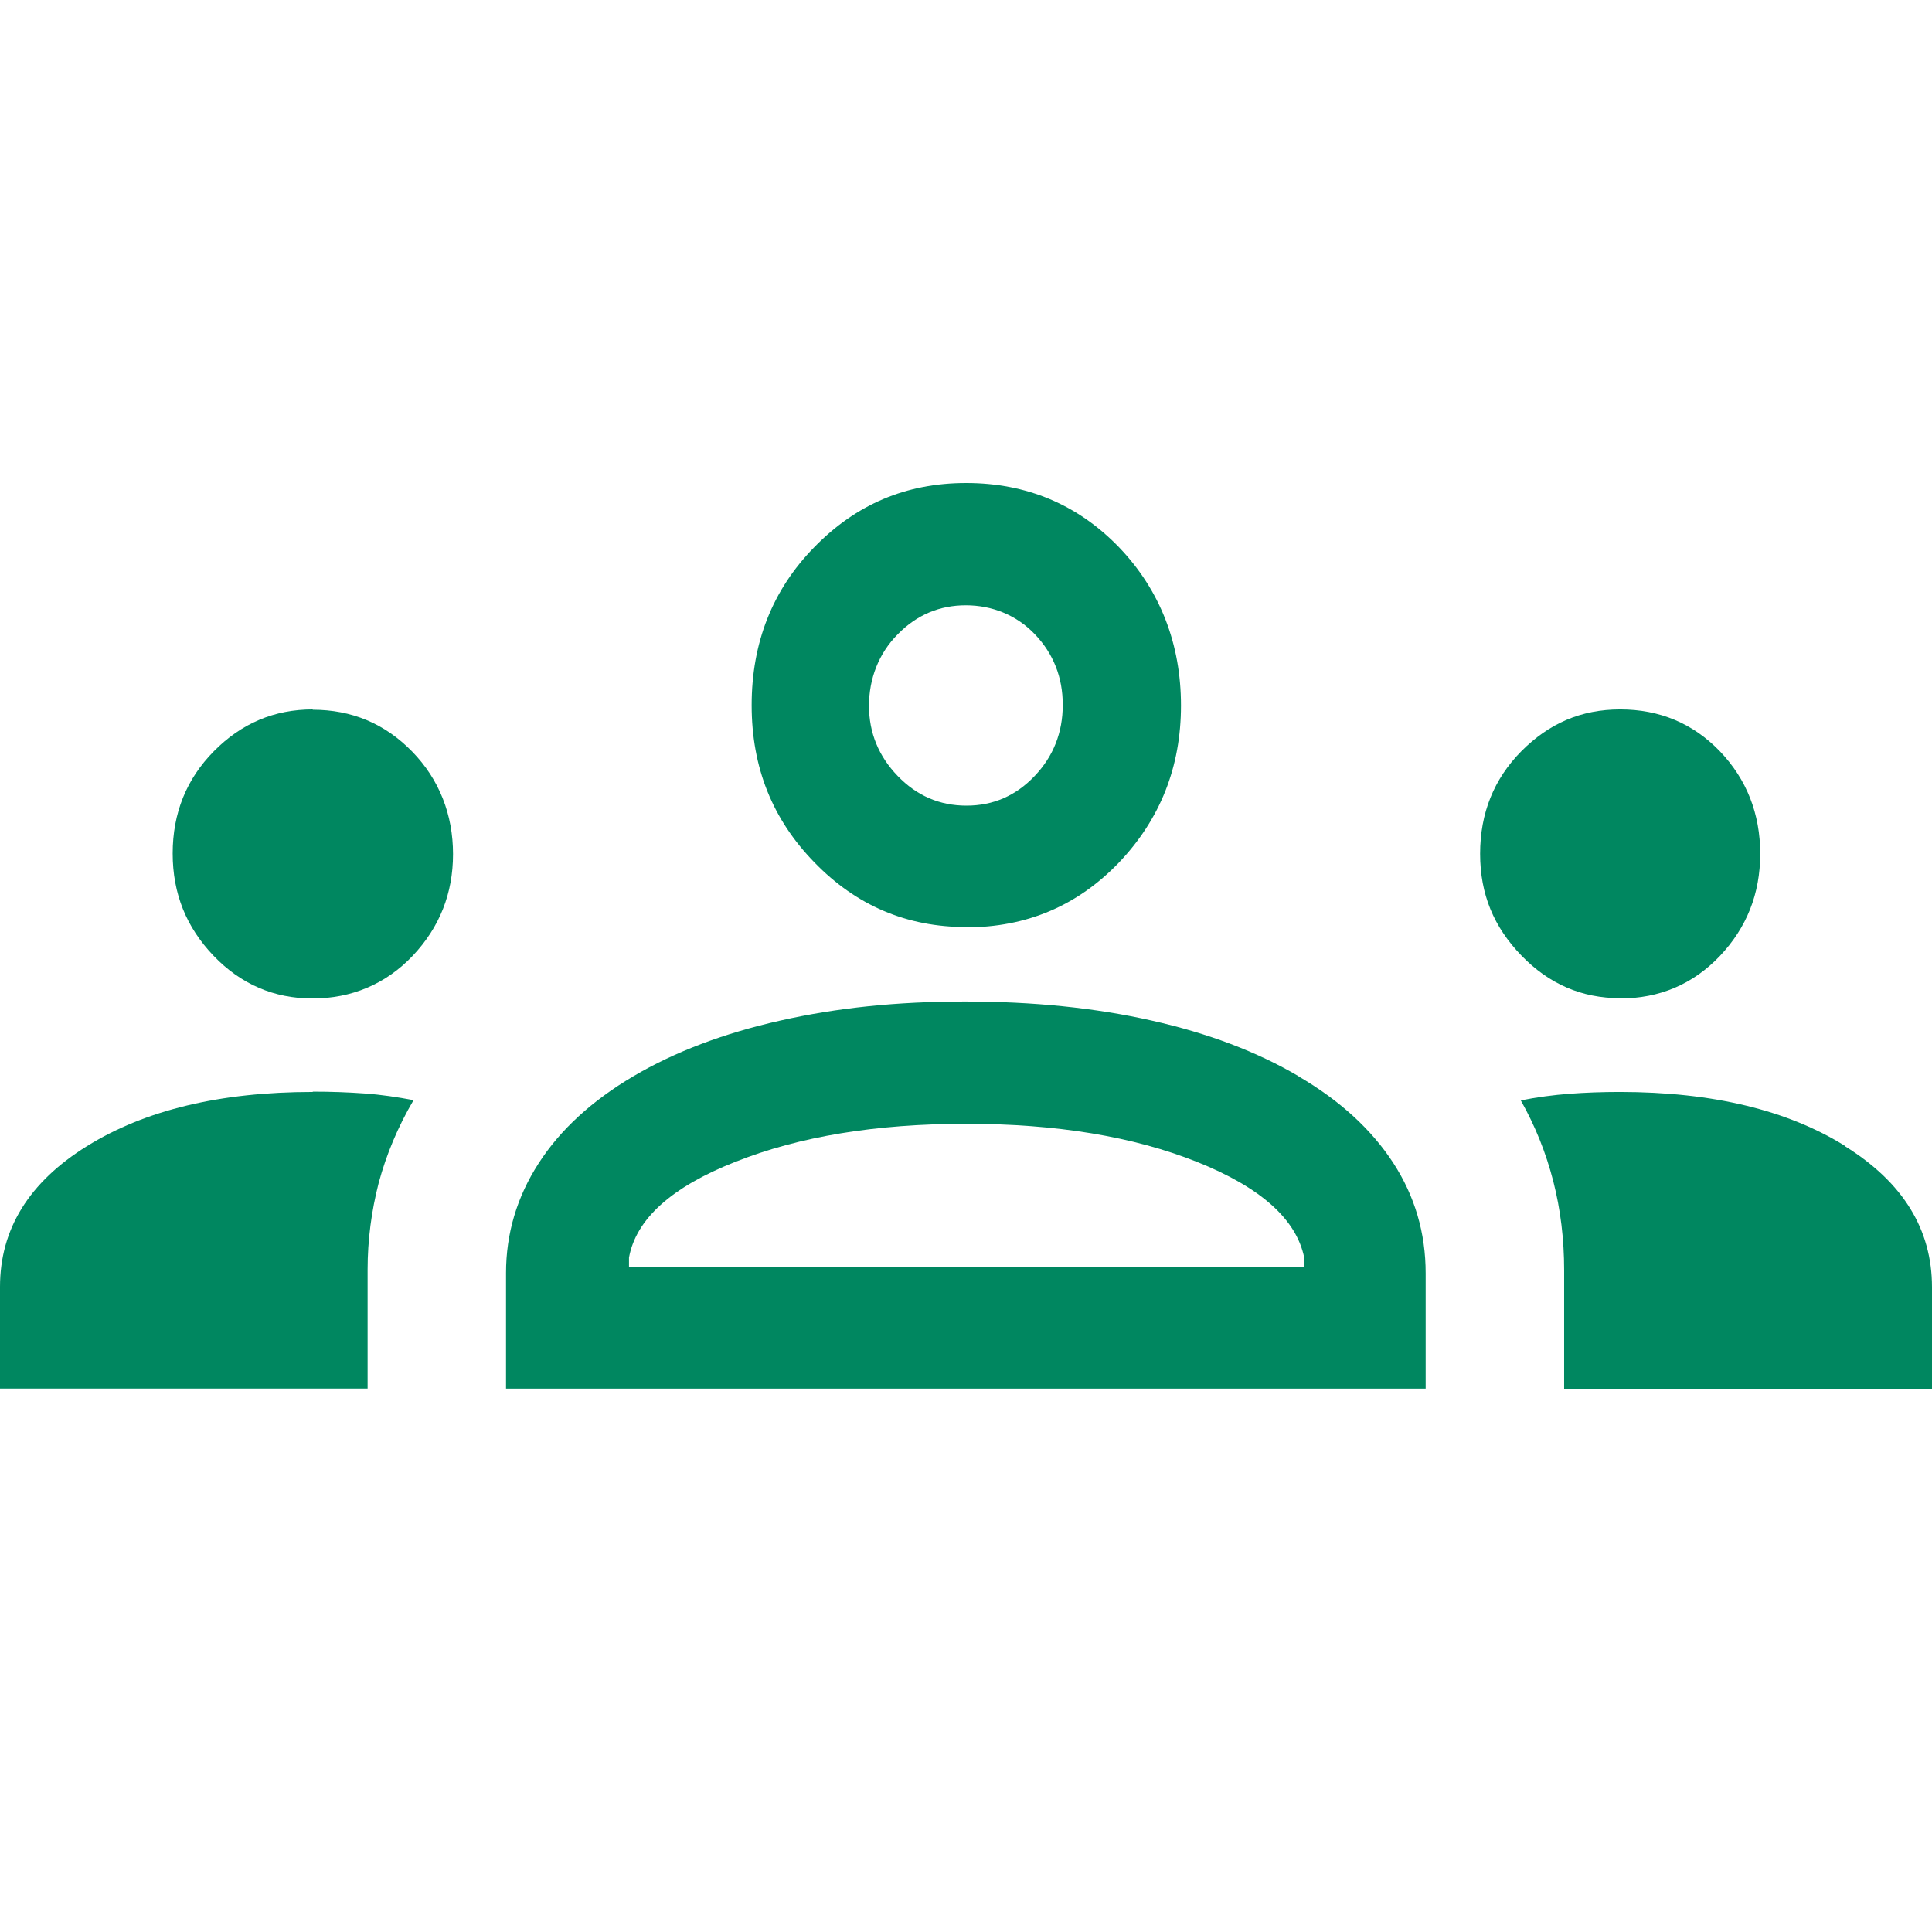
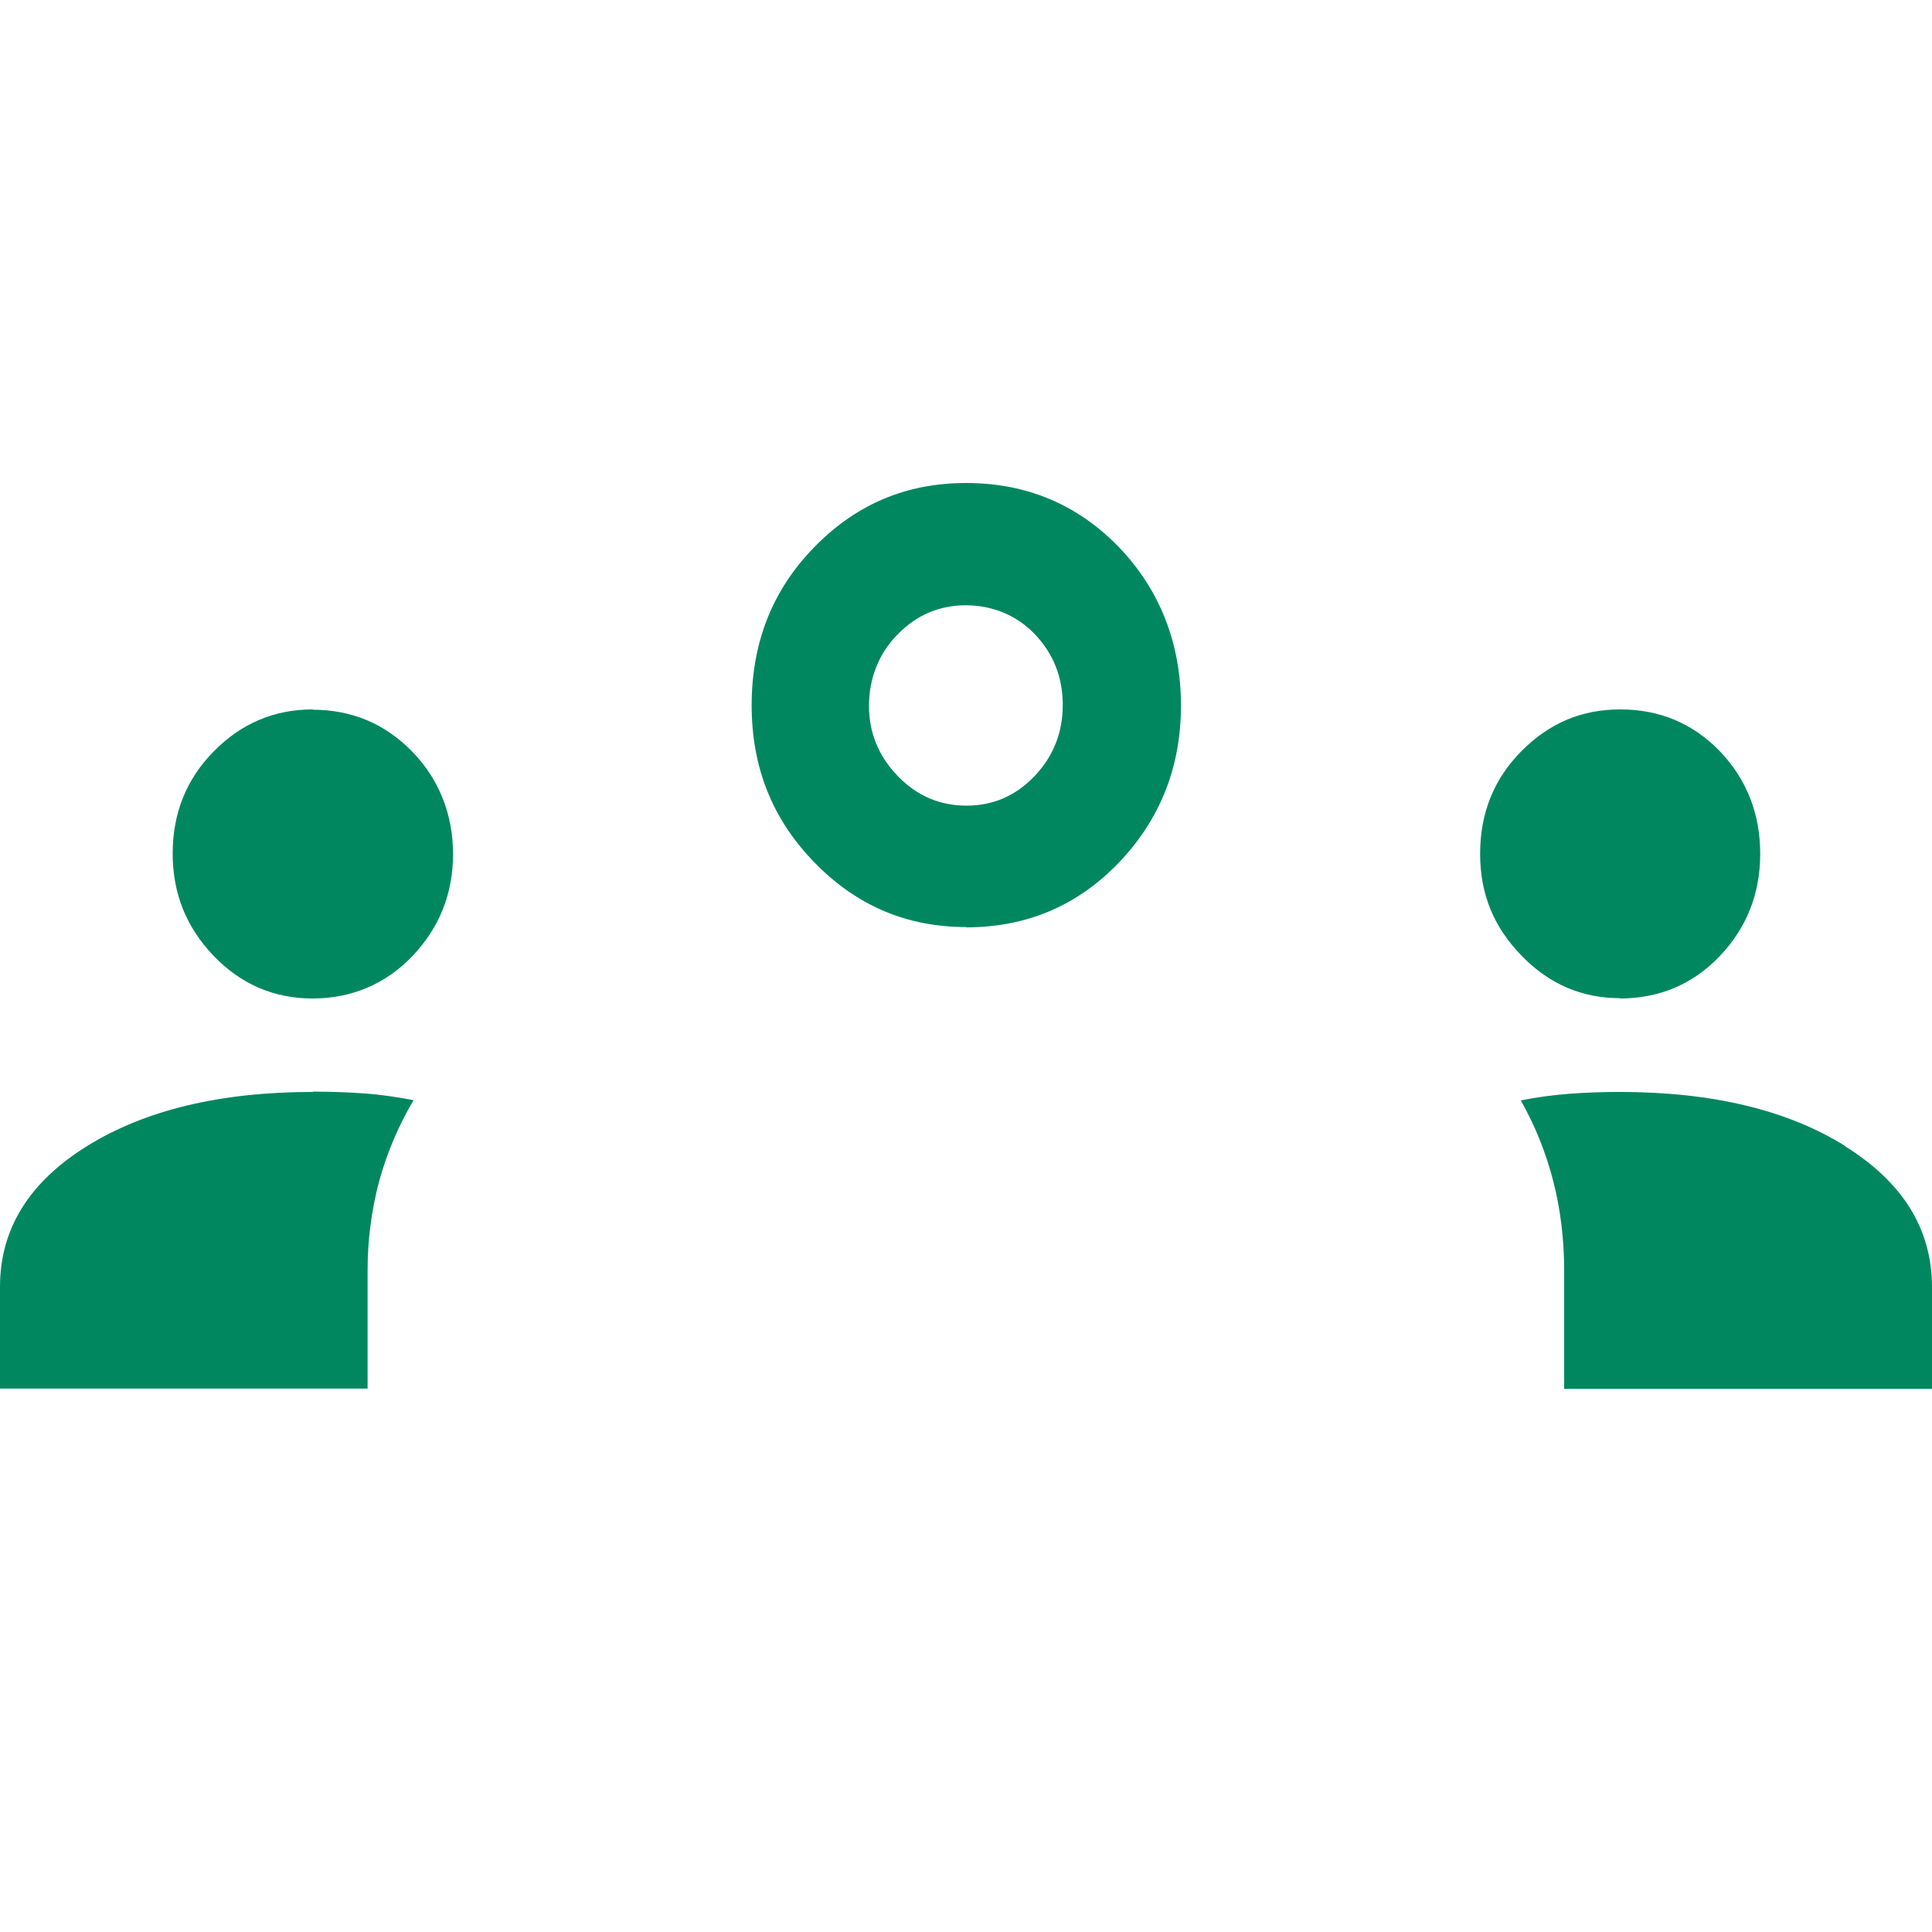
<svg xmlns="http://www.w3.org/2000/svg" width="37" height="37" viewBox="0 0 37 37" fill="none">
  <g id="icon" clip-path="url(#clip0_5571_2542)">
    <path id="Vector" d="M5.992 20.912C4.215 20.912 2.775 21.26 1.665 21.95C0.555 22.64 0 23.538 0 24.645V26.593H7.04V24.315C7.04 23.747 7.113 23.196 7.253 22.651C7.399 22.112 7.617 21.584 7.92 21.069C7.612 21.011 7.304 20.964 6.984 20.941C6.665 20.918 6.334 20.906 5.986 20.906L5.992 20.912Z" fill="#008760" />
    <path id="Vector_2" d="M18.497 17.76C19.658 17.76 20.633 17.348 21.429 16.519C22.219 15.69 22.617 14.687 22.617 13.511C22.617 12.334 22.219 11.302 21.429 10.479C20.639 9.662 19.658 9.25 18.503 9.25C17.349 9.25 16.39 9.662 15.594 10.479C14.793 11.296 14.395 12.311 14.395 13.505C14.395 14.699 14.793 15.69 15.594 16.513C16.396 17.342 17.365 17.754 18.503 17.754L18.497 17.76ZM17.197 12.143C17.561 11.772 17.999 11.592 18.497 11.592C18.996 11.592 19.467 11.777 19.82 12.148C20.174 12.519 20.353 12.972 20.353 13.499C20.353 14.027 20.174 14.484 19.815 14.861C19.456 15.238 19.024 15.429 18.509 15.429C17.993 15.429 17.556 15.238 17.192 14.861C16.827 14.484 16.642 14.032 16.642 13.516C16.642 13.001 16.827 12.514 17.192 12.148L17.197 12.143Z" fill="#008760" />
-     <path id="Vector_3" d="M24.87 20.611C24.074 20.142 23.138 19.788 22.056 19.545C20.975 19.301 19.786 19.18 18.48 19.18C17.174 19.18 16.025 19.301 14.944 19.545C13.862 19.788 12.926 20.142 12.13 20.611C11.334 21.081 10.728 21.637 10.314 22.281C9.899 22.924 9.691 23.626 9.691 24.379V26.594H27.303V24.385C27.303 23.614 27.096 22.907 26.681 22.269C26.266 21.632 25.661 21.075 24.865 20.611H24.87ZM24.977 24.258H12.046V24.084C12.18 23.348 12.858 22.733 14.08 22.252C15.302 21.765 16.776 21.522 18.503 21.522C20.229 21.522 21.703 21.765 22.925 22.252C24.142 22.739 24.826 23.348 24.977 24.084V24.258Z" fill="#008760" />
    <path id="Vector_4" d="M35.341 21.95C34.237 21.26 32.796 20.912 31.02 20.912C30.683 20.912 30.358 20.924 30.055 20.947C29.753 20.97 29.439 21.011 29.125 21.074C29.4 21.561 29.607 22.077 29.747 22.622C29.887 23.167 29.955 23.735 29.955 24.326V26.599H37V24.651C37 23.544 36.445 22.645 35.341 21.956V21.95Z" fill="#008760" />
-     <path id="Vector_5" d="M5.992 13.586C5.252 13.586 4.624 13.853 4.097 14.386C3.57 14.919 3.307 15.574 3.307 16.345C3.307 17.116 3.57 17.76 4.091 18.305C4.613 18.849 5.246 19.122 5.986 19.122C6.726 19.122 7.387 18.849 7.903 18.305C8.419 17.76 8.676 17.11 8.676 16.357C8.676 15.603 8.413 14.925 7.892 14.392C7.37 13.858 6.737 13.592 5.986 13.592L5.992 13.586Z" fill="#008760" />
+     <path id="Vector_5" d="M5.992 13.586C5.252 13.586 4.624 13.853 4.097 14.386C3.57 14.919 3.307 15.574 3.307 16.345C3.307 17.116 3.57 17.76 4.091 18.305C4.613 18.849 5.246 19.122 5.986 19.122C6.726 19.122 7.387 18.849 7.903 18.305C8.419 17.76 8.676 17.11 8.676 16.357C8.676 15.603 8.413 14.925 7.892 14.392C7.37 13.858 6.737 13.592 5.986 13.592Z" fill="#008760" />
    <path id="Vector_6" d="M31.019 19.122C31.782 19.122 32.421 18.849 32.936 18.31C33.452 17.765 33.71 17.116 33.71 16.351C33.71 15.586 33.452 14.925 32.936 14.386C32.421 13.853 31.782 13.586 31.03 13.586C30.279 13.586 29.668 13.853 29.136 14.386C28.609 14.919 28.346 15.574 28.346 16.351C28.346 17.128 28.609 17.754 29.136 18.299C29.663 18.844 30.291 19.116 31.025 19.116L31.019 19.122Z" fill="#008760" />
  </g>
  <defs>
    <clipPath id="clip0_5571_2542">
      <rect width="37" height="37" fill="white" />
    </clipPath>
  </defs>
</svg>